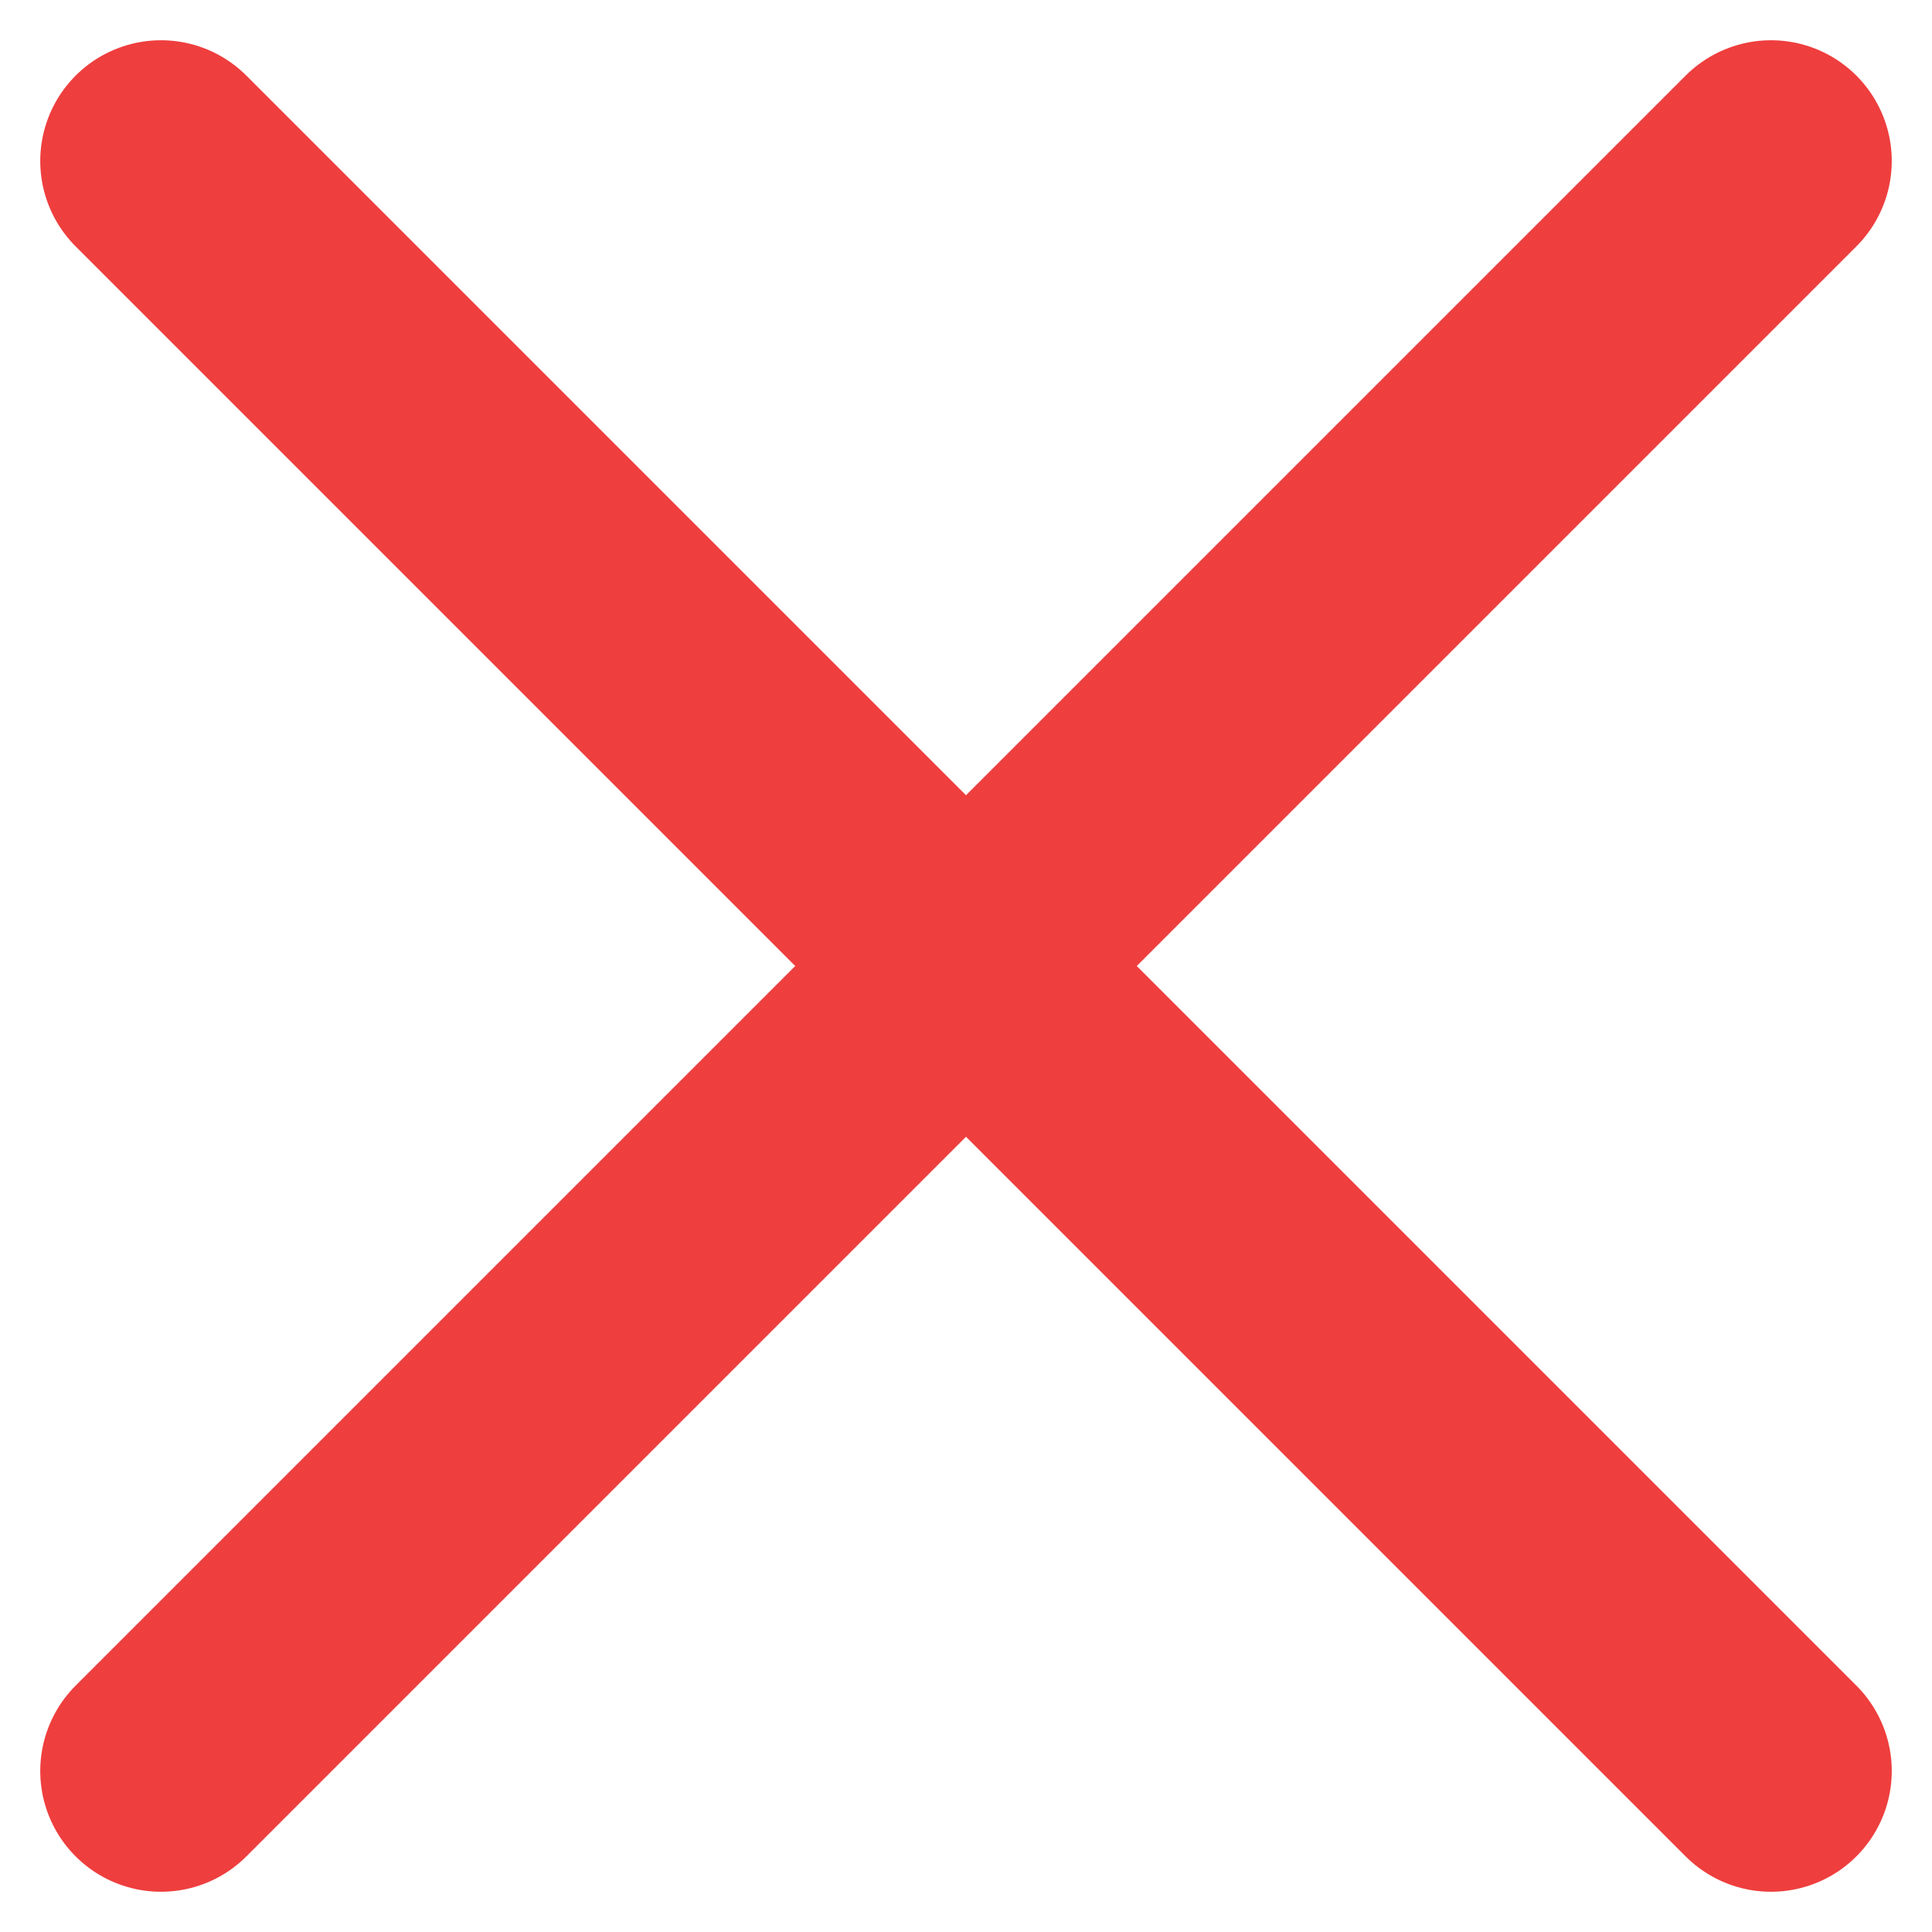
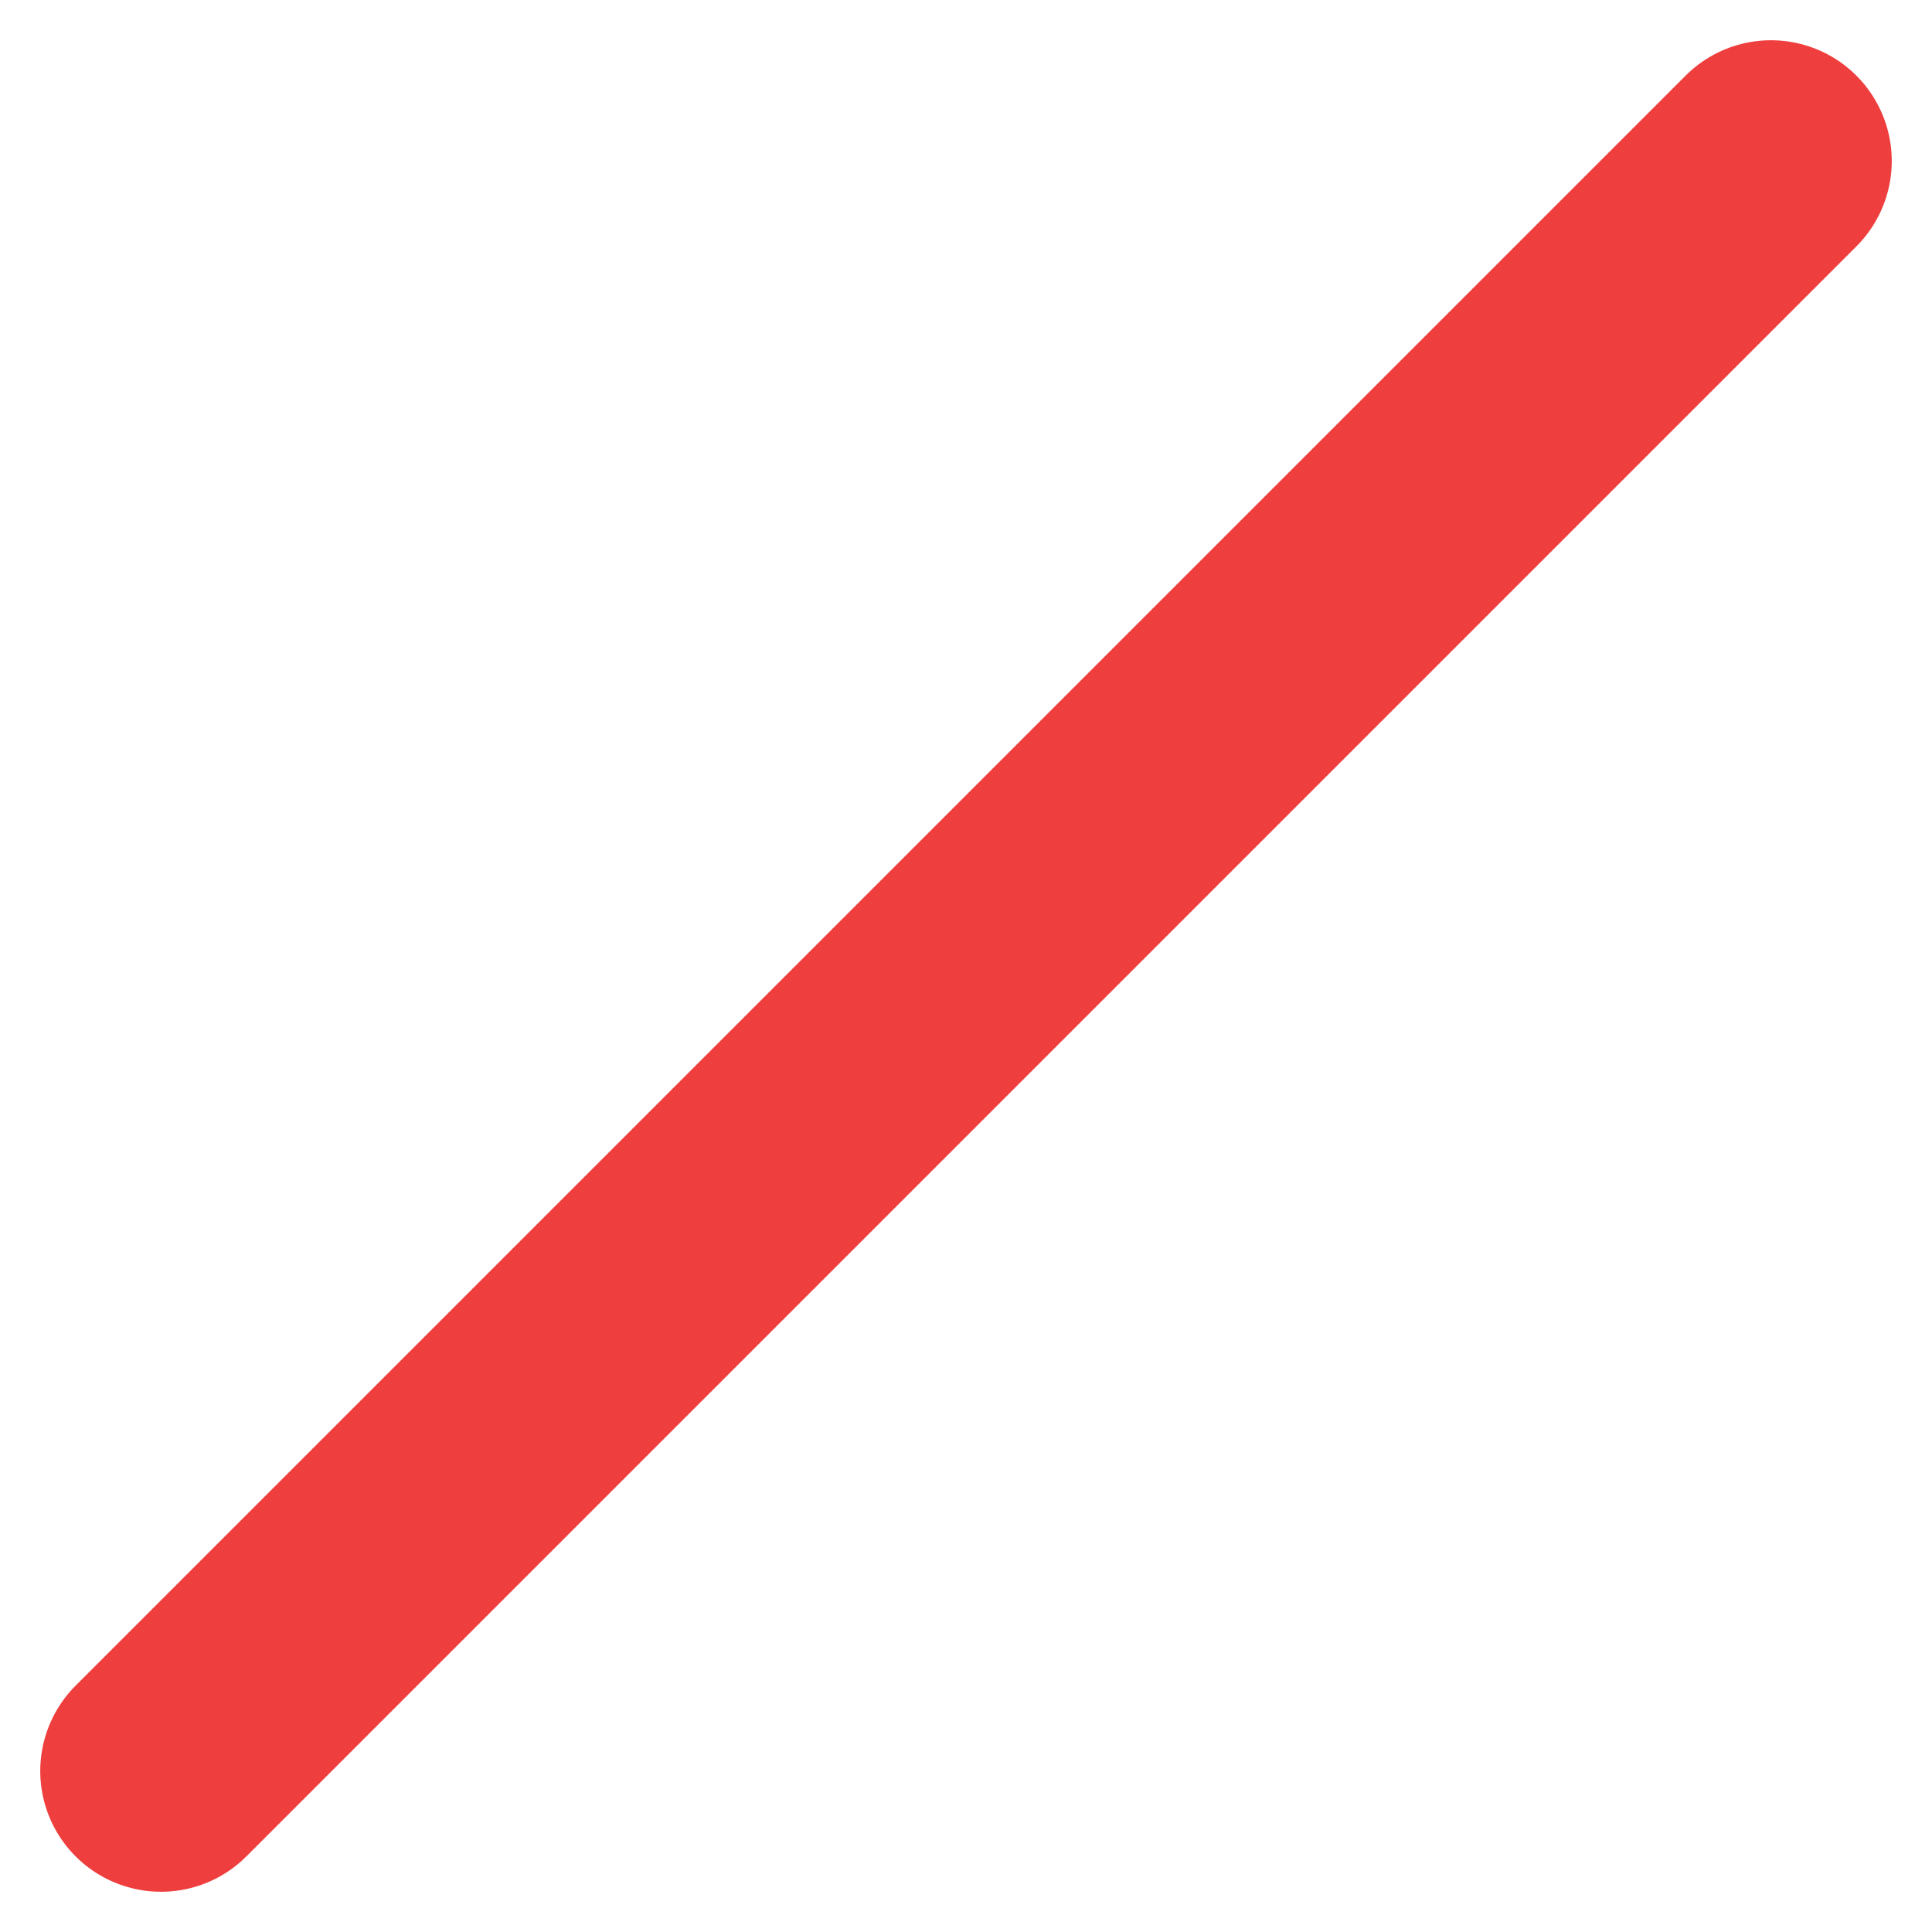
<svg xmlns="http://www.w3.org/2000/svg" width="24" height="24" viewBox="0 0 24 24" fill="none">
-   <path d="M2 2L22 22" stroke="#EF3E3E" stroke-width="3" stroke-linecap="round" stroke-linejoin="round" />
  <path d="M2 22L22 2" stroke="#EF3E3E" stroke-width="3" stroke-linecap="round" stroke-linejoin="round" />
</svg>